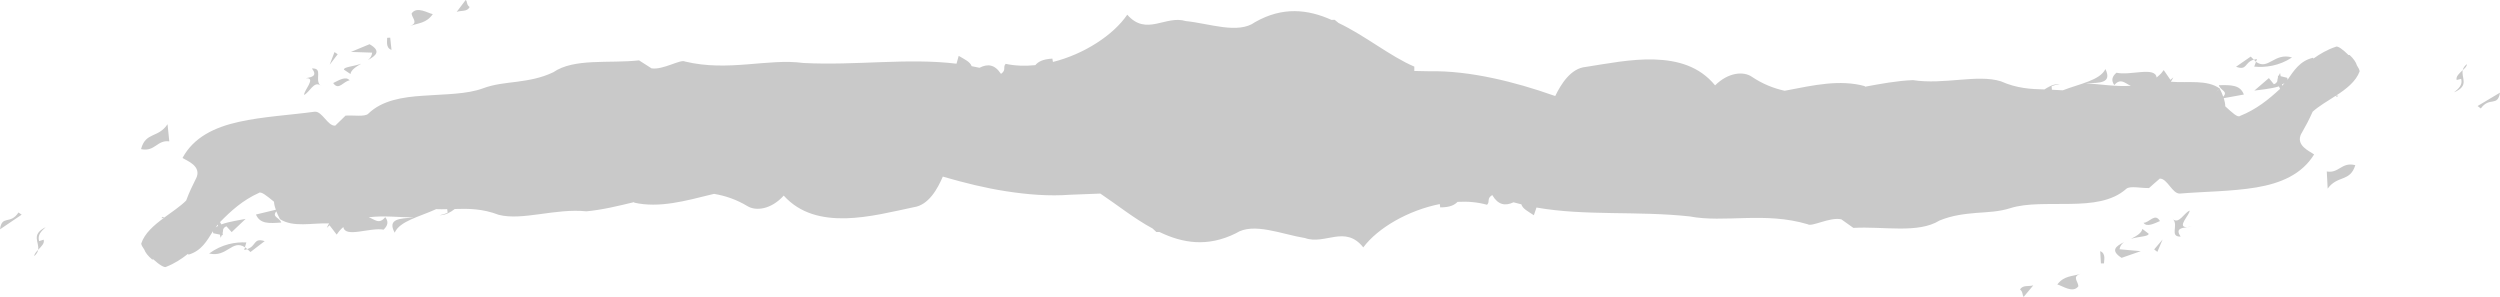
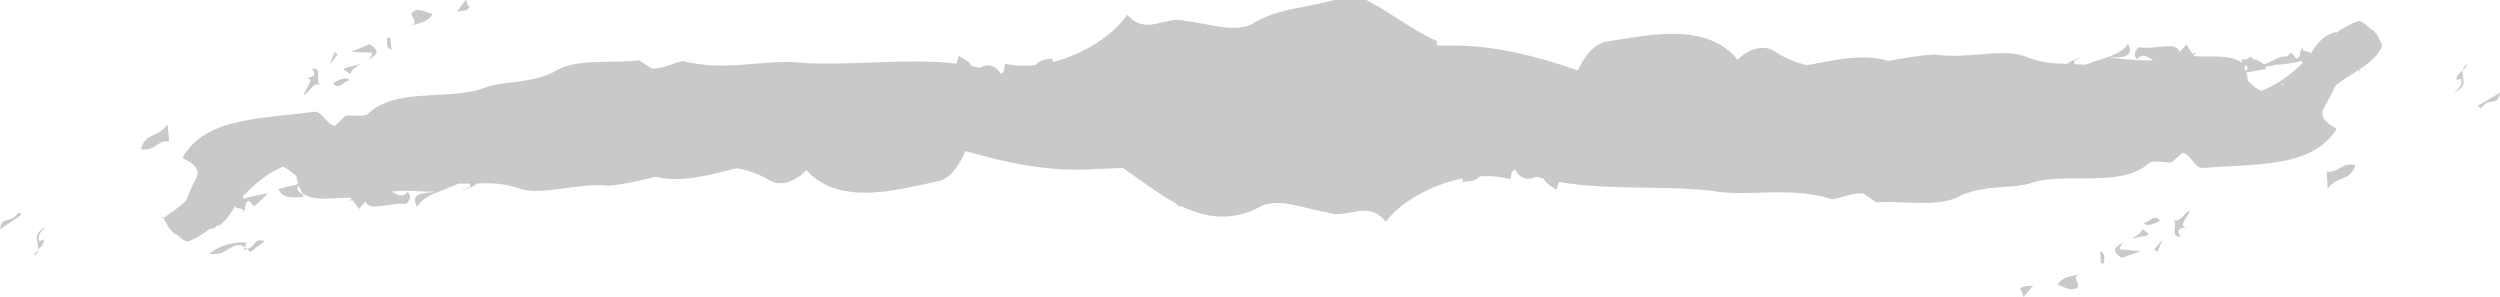
<svg xmlns="http://www.w3.org/2000/svg" version="1.1" id="レイヤー_1" x="0px" y="0px" viewBox="0 0 1719 204.1" style="enable-background:new 0 0 1719 204.1;" xml:space="preserve">
  <style type="text/css">
	.st0{fill:#C9C9C9;}
</style>
-   <path class="st0" d="M1398.1,196.2c-3,1-7.3-0.5-9.1,2.9c2.2,1.6,1.4,4.2,2.5,5L1398.1,196.2z M1430.6,188.3  c-6.1,1.9-11.3,1.2-16,7.3c3.2,0.7,10.8,6.4,14.5,1.2l0,0C1428.9,193.4,1424.5,190.2,1430.6,188.3z M1444.6,181.1l2.1,0  c-0.1-1.7,1.6-6.8-2.6-8.4L1444.6,181.1z M1460.5,166.5c-5.7,2.8-9.6,5.7-1.7,10.8l13.2-4.6l-14.6-1.3l0,0  C1457.7,169.2,1458.9,167.7,1460.5,166.5z M1481.2,171.5l2.2,1.7l3.6-8.5L1481.2,171.5z M1505.6,144.8c-3.8,1.6-7.2,9.2-11.3,6.1  c3.7,4.3-2.7,11.9,5.1,11.8c-3.6-5.3,0.2-5.9,4.5-6.5C1496.3,156.4,1505.7,147.8,1505.6,144.8z M1473.1,157.4  c-0.5,2.8-4,4.9-7.8,6.8c5.7-1.7,12.2-1.5,12.1-3.5L1473.1,157.4z M1507.2,155.7c-1.1,0.2-2.3,0.3-3.4,0.5  C1504.7,156.2,1505.8,156,1507.2,155.7z M1485.2,152c-3.5-5.9-7.2,1.1-11.3,1.2C1476.1,156.4,1481.2,153.7,1485.2,152z   M1493.4,150.1c0.3,0.3,0.6,0.6,0.8,0.8C1494,150.6,1493.7,150.4,1493.4,150.1z M775.1,10.1c-9.6,14.1-29.8,27.2-51.1,32.5l-0.4-2.3  c-6.8,0.4-9.8,2.2-11.7,4.5c-7,0.7-13.9,0.5-20.4-0.9c-2.2,2.4,0.7,4.1-3.2,6.9l-0.1-0.1c-4.2-6.4-9.1-7-14.7-4.1  c-1.8-0.4-3.6-0.8-5.4-1.1c-1.1-3.1-4.9-4.7-8.9-7.1l-1.5,5.4c-33.7-4.1-69,1.4-105.4-0.5c-24.1-3.3-51.5,6.2-81.3-1  C468,40.5,456,48.2,448,47c-2.9-1.8-5.7-3.6-8.6-5.5c-20.6,2.3-44.6-1.7-59,8.2c-8.6,4.1-16.9,5.4-24.9,6.5c-8,1-15.8,1.7-23.3,4.5  c-11.2,4.2-26.3,4-40.9,5.1c-14.6,0.9-28.7,3.2-38.1,12.4c-2.3,2.3-10.4,0.9-15.6,1.3c-2.4,2.3-4.7,4.6-7.1,6.9  c-5.2,0.4-8.9-10-14.1-9.6c-16.7,2.3-35.6,3.3-52.2,7c-16.6,3.7-31,10.5-38.7,24.8c2.8,1.9,13.6,5.5,9.3,14.2l0-0.1  c-2.7,5.5-4.4,8.8-6.8,15.2c-4.1,4.1-9.8,7.8-15.2,11.8c-0.3-0.2-0.6-0.4-0.9-0.6l0,0l-1,0.9l1.7-0.1c-6.8,5-13.2,10.5-15.5,17.6  c0.1,1,0.9,2.4,2.1,4.1c0.8,2.1,2.4,4.3,5.4,6.8c0.3,0,0.6,0,0.8-0.1c3.9,3.6,7.9,6.2,9,5.1c5.6-2.2,10.4-5.3,14.9-8.9  c0.1,0.2,0.2,0.4,0.3,0.6c9-2.6,12.8-9.7,16.8-16.1c0,0.4,0.1,0.9,0.3,1.4l4.5,0.9l0.5,2.2c0.4-0.7,0.6-1.3,0.9-1.9l0.6,0.1  c0-0.4-0.1-0.9-0.1-1.5c0.2-0.9,0.3-1.6,0.3-2.3c0.3-1,1-1.8,2.3-2.3l3.6,4l0,0l9.6-9.1c-3,0.7-11.1,1.7-16.7,3.8  c-0.3-0.5-0.6-1-0.9-1.6c7.5-7.7,15.7-15.1,26.6-20c1.5-1.4,5.5,1.9,10.5,6c0.1,1.5,0.4,3.2,1.3,5.5l-13.7,3.3  c2.8,6.6,9.1,6.1,17.4,5.5l0,0c-1.4-3.7-6.6-3.7-3.4-7.7c0.6,1.5,1.4,3.3,2.5,5.3c0.8-0.7,1.7-1.5,2.6-2.2c-0.8,0.7-1.7,1.5-2.7,2.2  c9.2,6,22,2.6,33.9,3c-0.6,1-1.1,2-1.6,3.1l1.9-1.8l4.9,6.4c0,0,0,0,0,0.1c0,0,0,0,0-0.1l0,0l1.7-2.3c0.9-1.1,1.9-2.1,2.9-2.9  c1.2,7.7,18.3,0.1,27.7,1.8c2.8-2.8,3.6-5.4,1.1-8.6c-4.3,5.4-7.3,1.4-11.4,0.1c10-1.3,21.1,0,30.4,0.1c0,0,0,0,0,0c0,0,0,0.1,0,0.1  c-8.4,0.7-17.9,0.6-12.5,10.4c3.4-8,17.2-11,28.5-16.2c2.5,0.1,5,0.1,7.6,0l0.3,2.4c-1.6,0.8-3.5,1.4-5.5,1.8c1.9,0,3.8-0.5,5.6-1.3  l0,0c0,0,0,0,0,0c1.7-0.8,3.3-1.8,4.8-3c9.3-0.3,19-0.3,30.2,4c0,0,0,0,0,0c0,0,0,0,0,0l0,0c16.3,4.2,38.9-4.6,60.3-2.4  c10.9-1,22-3.7,33.1-6.4c-0.2,0.1-0.3,0.3-0.4,0.4c17.5,4,35.8-1.3,53.4-5.6c0.6-0.1,1.1-0.3,1.7-0.4c7.8,1.3,15.4,3.9,22.9,8.4  c5.8,3.6,16.3,2.4,25-7.2c11.4,12.6,26.6,15.9,42.6,15.6c15.9-0.4,32.5-4.6,46.7-7.6c10.4-1.4,16.6-12.9,20.1-21.1c0,0,0,0,0,0l0,0  c0.3,0.1,0.6,0.2,0.9,0.3c13.9,4,28.2,7.6,42.6,9.8c14.8,2.3,29.6,3.5,44.1,2.4c6.9-0.2,13.8-0.5,20.7-0.8  c11.5,7.7,23.3,17.2,35.9,24c0.8,0.8,1.7,1.6,2.6,2.4c0.7,0,1.4,0,2.1,0c15.9,7.7,33.1,10.6,52.6,0.9c12-7.8,31.5,0.7,47.6,3.3  c13.7,4.9,27.5-9.3,40,6.4c10.2-13.6,31.1-25.5,52.6-29.8l0.3,2.3c6.8,0,9.9-1.7,11.9-3.8c7-0.4,13.9,0.2,20.3,2  c2.3-2.3-0.5-4.2,3.6-6.7l0.1,0.2c3.9,6.6,8.8,7.5,14.5,4.8c1.8,0.5,3.6,1,5.4,1.4c0.9,3.1,4.7,4.9,8.6,7.5l1.8-5.3  c33.5,5.9,69,2.2,105.3,6.1c23.9,4.6,51.8-3.4,81.2,5.4c2.8,2,15.1-5.1,23.1-3.4c2.8,2,5.5,3.9,8.3,5.9c20.7-1.2,44.5,4.1,59.3-5.1  c8.8-3.6,17.2-4.5,25.2-5.2c8.1-0.6,15.8-0.8,23.5-3.3c11.4-3.6,26.5-2.6,41.1-2.9c14.6-0.2,28.8-1.6,38.6-10.4  c2.5-2.2,10.4-0.3,15.6-0.5c2.5-2.2,4.9-4.4,7.4-6.5c5.2-0.1,8.5,10.4,13.7,10.3c16.8-1.4,35.7-1.4,52.5-4.2  c16.8-2.8,31.4-8.9,39.9-22.7c-2.7-2.1-13.4-6.2-8.6-14.7l0,0.1c3-5.4,4.8-8.5,7.6-14.8c4.2-3.8,10.1-7.2,15.8-10.9  c0.3,0.2,0.6,0.4,0.9,0.7l0,0l1-0.8l-1.7,0c7.1-4.6,13.7-9.7,16.3-16.7c0-1-0.8-2.5-1.9-4.2c-0.6-2.1-2.2-4.5-5-7.1  c-0.3,0-0.6,0-0.8,0c-3.7-3.7-7.5-6.6-8.8-5.6c-5.7,1.9-10.7,4.8-15.3,8.1c-0.1-0.2-0.1-0.4-0.2-0.6c-9.1,2.1-13.3,9-17.6,15.2  c0-0.4,0-0.9-0.2-1.4l-4.5-1.1l-0.4-2.2c-0.4,0.7-0.7,1.3-0.9,1.9l-0.6-0.1c0,0.4,0.1,1,0,1.5c-0.3,0.9-0.4,1.6-0.4,2.3  c-0.4,0.9-1.1,1.8-2.4,2.1l-3.4-4.2l0,0l-10,8.6c3.1-0.5,11.2-1.1,16.9-2.9c0.3,0.5,0.5,1.1,0.8,1.7c-7.9,7.3-16.4,14.2-27.5,18.6  c-1.6,1.4-5.4-2.2-10.2-6.6c0-1.5-0.3-3.2-1-5.6l13.8-2.5c-2.5-6.7-8.8-6.6-17.2-6.4l0,0c1.2,3.8,6.5,4.1,3,7.9  c-0.5-1.6-1.3-3.3-2.3-5.4c-0.8,0.7-1.7,1.4-2.7,2c0.8-0.6,1.8-1.4,2.8-2.1c-8.9-6.5-21.8-3.8-33.8-4.8c0.6-0.9,1.2-1.9,1.7-3  l-2,1.7l-4.6-6.7c0,0,0,0,0-0.1c0,0,0,0,0,0.1l0,0l-1.8,2.3c-1,1-2,1.9-3.1,2.8c-0.9-7.8-18.3-1.1-27.6-3.3c-3,2.6-3.8,5.2-1.5,8.5  c4.5-5.2,7.4-1.1,11.4,0.5c-10.1,0.7-21.1-1.1-30.4-1.7c0,0,0,0-0.1,0c0,0,0-0.1,0-0.1c8.4-0.2,17.9,0.3,13-9.7  c-3.8,7.8-17.7,10.1-29.3,14.6c-2.5-0.2-5-0.3-7.5-0.4l-0.2-2.4c1.7-0.7,3.5-1.2,5.6-1.5c-1.9-0.1-3.8,0.3-5.6,1v0c0,0,0,0,0,0  c-1.7,0.7-3.4,1.6-4.9,2.7c-9.3-0.2-19-0.7-30-5.6c0,0,0,0,0,0c0,0,0,0,0,0c0,0,0,0,0,0c-16.1-5-39.1,2.5-60.4-0.8  c-10.9,0.4-22.1,2.5-33.4,4.6c0.2-0.1,0.4-0.2,0.5-0.4c-17.3-4.9-35.9-0.6-53.7,2.8c-0.6,0.1-1.1,0.2-1.7,0.3  c-7.7-1.7-15.2-4.7-22.5-9.6c-5.6-3.9-16.1-3.2-25.3,5.9c-10.8-13.2-25.8-17.3-41.8-17.8c-15.9-0.5-32.7,2.9-47,5.1  c-10.5,0.9-17.2,12-21.1,20c0,0,0,0,0,0c0,0,0,0,0,0c-0.3-0.1-0.7-0.2-1-0.3c-13.6-4.8-27.8-9-42-12c-14.6-3.1-29.4-5-43.9-4.7  c-3.3-0.1-6.7-0.1-10-0.2c0-1,0-2,0-3c-16.5-7-33.6-21.2-52.1-30c-0.9-0.7-1.8-1.5-2.7-2.2c-0.7,0-1.4,0-2.1,0.1  C899.3,6.4,882,4.4,863,15.2c-11.6,8.5-31.5,0.9-47.6-0.7C801.4,10.2,788.3,25.2,775.1,10.1z M1619.2,113.5  c-9.2-2.2-11,5.9-19.3,4.4l0.6,11.8l0,0c6.8-9.4,15.4-4.4,19-16.1L1619.2,113.5z M1619.4,113.6L1619.4,113.6l-0.2-0.1L1619.4,113.6z   M1703.6,72.9l2.2,1.7c6-8.4,11.5-0.8,13.2-10.9L1703.6,72.9z M1693.4,48.2c-2.2,2.1-4.9,4.3-4.2,6.8l3.1-0.8  c1.2,4.3-1.9,6.8-4.9,9.3C1698.2,58.9,1692.2,53.6,1693.4,48.2z M1689.3,55L1689.3,55C1689.3,55.1,1689.3,55.1,1689.3,55L1689.3,55z   M1570.8,57.1c-0.5,0.6-1,1.3-1.5,1.9l-0.2-1C1569.7,57.8,1570.3,57.5,1570.8,57.1z M1696.2,44.1c-1.7,1.4-2.5,2.7-2.8,4.1  C1695,46.8,1696.3,45.5,1696.2,44.1z M182,165.8c-8-2.5-5.5,3.4-12.1,5.5c0.8,0.6,1.5,1.1,2.3,2L182,165.8L182,165.8z M169.4,166.7  c-7.4-0.4-16.7,1.1-25.6,7.6c12.4,2.9,15.8-10,24.6-4.3L169.4,166.7z M167.9,171.9c0.8-0.1,1.5-0.4,2.1-0.6c-0.5-0.4-1-1-1.5-1.3  L167.9,171.9z M26.2,171.8c-1.4,1.5-2.7,2.9-2.6,4.3C25.2,174.6,26,173.2,26.2,171.8z M1408.9,59.8c-0.4,0.3-0.8,0.5-1.3,0.7  C1408,60.2,1408.5,60,1408.9,59.8z M1576,39.5c-12.3-3.6-16.3,9.1-24.8,3l-1.2,3.3C1557.5,46.5,1566.9,45.5,1576,39.5z M1537.5,45.9  L1537.5,45.9c7.8,2.9,5.7-3.1,12.3-4.9c-0.7-0.7-1.4-1.1-2.2-2.1L1537.5,45.9z M31.4,156.2c-10.4,5.2-4.2,10.2-5.2,15.6  c2.1-2.2,4.7-4.6,3.8-7l-3.1,1C25.6,161.5,28.5,158.9,31.4,156.2z M1551.9,40.6c-0.8,0.1-1.5,0.3-2.1,0.5c0.5,0.4,1,1,1.4,1.4  L1551.9,40.6z M311,144.4c-0.4,0.3-0.8,0.5-1.3,0.8C310.1,144.9,310.6,144.6,311,144.4z M149.9,155.4c-0.6,0.3-1.2,0.6-1.6,1  c0.5-0.7,0.9-1.3,1.4-2L149.9,155.4z M30.1,164.7L30.1,164.7L30.1,164.7C30,164.7,30.1,164.7,30.1,164.7z M12.7,146.1  c-5.6,8.7-11.4,1.4-12.7,11.6l14.9-10.1L12.7,146.1z M115.2,85.4c-6.4,9.7-15.1,5.2-18.2,17.1l0.3,0.1c9.3,1.8,10.7-6.5,19.1-5.4  L115.2,85.4L115.2,85.4z M96.9,102.6l0.3,0L96.9,102.6L96.9,102.6z M214.5,47.1c3.9,5.1,0.1,5.9-4.2,6.7c7.5-0.6-1.5,8.5-1.2,11.5  c3.7-1.8,6.8-9.6,11-6.7C216.3,54.5,222.3,46.6,214.5,47.1z M240.4,55.3c-2.4-3.2-7.3-0.2-11.3,1.8  C232.9,62.7,236.3,55.6,240.4,55.3z M220.2,58.6c0.3,0.3,0.5,0.5,0.9,0.7C220.8,59.1,220.5,58.8,220.2,58.6z M210.4,53.8  c-0.9,0.1-2,0.3-3.4,0.6C208.1,54.2,209.2,54,210.4,53.8z M248.4,43.8c-5.6,2-12.2,2.2-11.9,4.1l4.5,3  C241.3,48.2,244.7,45.9,248.4,43.8z M226.7,44.5l5.5-7.2l-2.2-1.5L226.7,44.5z M241.3,35.7l14.6,0.5l0,0c-0.2,2.2-1.3,3.8-2.9,5.1  c5.6-3.1,9.3-6.2,1.1-10.9L241.3,35.7z M266.2,26c0.2,1.7-1.3,6.9,3,8.3l-0.9-8.4L266.2,26z M297.6,9.7c-3.2-0.5-11-5.8-14.6-0.4  l0,0c0.4,3.4,4.9,6.4-1.1,8.6C287.9,15.7,293.1,16.1,297.6,9.7z M314,8.2c3-1.2,7.3,0.1,8.9-3.4c-2.3-1.5-1.5-4.1-2.7-4.8L314,8.2z" />
+   <path class="st0" d="M1398.1,196.2c-3,1-7.3-0.5-9.1,2.9c2.2,1.6,1.4,4.2,2.5,5L1398.1,196.2z M1430.6,188.3  c-6.1,1.9-11.3,1.2-16,7.3c3.2,0.7,10.8,6.4,14.5,1.2l0,0C1428.9,193.4,1424.5,190.2,1430.6,188.3z M1444.6,181.1l2.1,0  c-0.1-1.7,1.6-6.8-2.6-8.4L1444.6,181.1z M1460.5,166.5c-5.7,2.8-9.6,5.7-1.7,10.8l13.2-4.6l-14.6-1.3l0,0  C1457.7,169.2,1458.9,167.7,1460.5,166.5z M1481.2,171.5l2.2,1.7l3.6-8.5L1481.2,171.5z M1505.6,144.8c-3.8,1.6-7.2,9.2-11.3,6.1  c3.7,4.3-2.7,11.9,5.1,11.8c-3.6-5.3,0.2-5.9,4.5-6.5C1496.3,156.4,1505.7,147.8,1505.6,144.8z M1473.1,157.4  c-0.5,2.8-4,4.9-7.8,6.8c5.7-1.7,12.2-1.5,12.1-3.5L1473.1,157.4z M1507.2,155.7c-1.1,0.2-2.3,0.3-3.4,0.5  C1504.7,156.2,1505.8,156,1507.2,155.7z M1485.2,152c-3.5-5.9-7.2,1.1-11.3,1.2C1476.1,156.4,1481.2,153.7,1485.2,152z   M1493.4,150.1c0.3,0.3,0.6,0.6,0.8,0.8C1494,150.6,1493.7,150.4,1493.4,150.1z M775.1,10.1c-9.6,14.1-29.8,27.2-51.1,32.5l-0.4-2.3  c-6.8,0.4-9.8,2.2-11.7,4.5c-7,0.7-13.9,0.5-20.4-0.9c-2.2,2.4,0.7,4.1-3.2,6.9l-0.1-0.1c-4.2-6.4-9.1-7-14.7-4.1  c-1.8-0.4-3.6-0.8-5.4-1.1c-1.1-3.1-4.9-4.7-8.9-7.1l-1.5,5.4c-33.7-4.1-69,1.4-105.4-0.5c-24.1-3.3-51.5,6.2-81.3-1  C468,40.5,456,48.2,448,47c-2.9-1.8-5.7-3.6-8.6-5.5c-20.6,2.3-44.6-1.7-59,8.2c-8.6,4.1-16.9,5.4-24.9,6.5c-8,1-15.8,1.7-23.3,4.5  c-11.2,4.2-26.3,4-40.9,5.1c-14.6,0.9-28.7,3.2-38.1,12.4c-2.3,2.3-10.4,0.9-15.6,1.3c-2.4,2.3-4.7,4.6-7.1,6.9  c-5.2,0.4-8.9-10-14.1-9.6c-16.7,2.3-35.6,3.3-52.2,7c-16.6,3.7-31,10.5-38.7,24.8c2.8,1.9,13.6,5.5,9.3,14.2l0-0.1  c-2.7,5.5-4.4,8.8-6.8,15.2c-4.1,4.1-9.8,7.8-15.2,11.8c-0.3-0.2-0.6-0.4-0.9-0.6l0,0l-1,0.9l1.7-0.1c0.1,1,0.9,2.4,2.1,4.1c0.8,2.1,2.4,4.3,5.4,6.8c0.3,0,0.6,0,0.8-0.1c3.9,3.6,7.9,6.2,9,5.1c5.6-2.2,10.4-5.3,14.9-8.9  c0.1,0.2,0.2,0.4,0.3,0.6c9-2.6,12.8-9.7,16.8-16.1c0,0.4,0.1,0.9,0.3,1.4l4.5,0.9l0.5,2.2c0.4-0.7,0.6-1.3,0.9-1.9l0.6,0.1  c0-0.4-0.1-0.9-0.1-1.5c0.2-0.9,0.3-1.6,0.3-2.3c0.3-1,1-1.8,2.3-2.3l3.6,4l0,0l9.6-9.1c-3,0.7-11.1,1.7-16.7,3.8  c-0.3-0.5-0.6-1-0.9-1.6c7.5-7.7,15.7-15.1,26.6-20c1.5-1.4,5.5,1.9,10.5,6c0.1,1.5,0.4,3.2,1.3,5.5l-13.7,3.3  c2.8,6.6,9.1,6.1,17.4,5.5l0,0c-1.4-3.7-6.6-3.7-3.4-7.7c0.6,1.5,1.4,3.3,2.5,5.3c0.8-0.7,1.7-1.5,2.6-2.2c-0.8,0.7-1.7,1.5-2.7,2.2  c9.2,6,22,2.6,33.9,3c-0.6,1-1.1,2-1.6,3.1l1.9-1.8l4.9,6.4c0,0,0,0,0,0.1c0,0,0,0,0-0.1l0,0l1.7-2.3c0.9-1.1,1.9-2.1,2.9-2.9  c1.2,7.7,18.3,0.1,27.7,1.8c2.8-2.8,3.6-5.4,1.1-8.6c-4.3,5.4-7.3,1.4-11.4,0.1c10-1.3,21.1,0,30.4,0.1c0,0,0,0,0,0c0,0,0,0.1,0,0.1  c-8.4,0.7-17.9,0.6-12.5,10.4c3.4-8,17.2-11,28.5-16.2c2.5,0.1,5,0.1,7.6,0l0.3,2.4c-1.6,0.8-3.5,1.4-5.5,1.8c1.9,0,3.8-0.5,5.6-1.3  l0,0c0,0,0,0,0,0c1.7-0.8,3.3-1.8,4.8-3c9.3-0.3,19-0.3,30.2,4c0,0,0,0,0,0c0,0,0,0,0,0l0,0c16.3,4.2,38.9-4.6,60.3-2.4  c10.9-1,22-3.7,33.1-6.4c-0.2,0.1-0.3,0.3-0.4,0.4c17.5,4,35.8-1.3,53.4-5.6c0.6-0.1,1.1-0.3,1.7-0.4c7.8,1.3,15.4,3.9,22.9,8.4  c5.8,3.6,16.3,2.4,25-7.2c11.4,12.6,26.6,15.9,42.6,15.6c15.9-0.4,32.5-4.6,46.7-7.6c10.4-1.4,16.6-12.9,20.1-21.1c0,0,0,0,0,0l0,0  c0.3,0.1,0.6,0.2,0.9,0.3c13.9,4,28.2,7.6,42.6,9.8c14.8,2.3,29.6,3.5,44.1,2.4c6.9-0.2,13.8-0.5,20.7-0.8  c11.5,7.7,23.3,17.2,35.9,24c0.8,0.8,1.7,1.6,2.6,2.4c0.7,0,1.4,0,2.1,0c15.9,7.7,33.1,10.6,52.6,0.9c12-7.8,31.5,0.7,47.6,3.3  c13.7,4.9,27.5-9.3,40,6.4c10.2-13.6,31.1-25.5,52.6-29.8l0.3,2.3c6.8,0,9.9-1.7,11.9-3.8c7-0.4,13.9,0.2,20.3,2  c2.3-2.3-0.5-4.2,3.6-6.7l0.1,0.2c3.9,6.6,8.8,7.5,14.5,4.8c1.8,0.5,3.6,1,5.4,1.4c0.9,3.1,4.7,4.9,8.6,7.5l1.8-5.3  c33.5,5.9,69,2.2,105.3,6.1c23.9,4.6,51.8-3.4,81.2,5.4c2.8,2,15.1-5.1,23.1-3.4c2.8,2,5.5,3.9,8.3,5.9c20.7-1.2,44.5,4.1,59.3-5.1  c8.8-3.6,17.2-4.5,25.2-5.2c8.1-0.6,15.8-0.8,23.5-3.3c11.4-3.6,26.5-2.6,41.1-2.9c14.6-0.2,28.8-1.6,38.6-10.4  c2.5-2.2,10.4-0.3,15.6-0.5c2.5-2.2,4.9-4.4,7.4-6.5c5.2-0.1,8.5,10.4,13.7,10.3c16.8-1.4,35.7-1.4,52.5-4.2  c16.8-2.8,31.4-8.9,39.9-22.7c-2.7-2.1-13.4-6.2-8.6-14.7l0,0.1c3-5.4,4.8-8.5,7.6-14.8c4.2-3.8,10.1-7.2,15.8-10.9  c0.3,0.2,0.6,0.4,0.9,0.7l0,0l1-0.8l-1.7,0c7.1-4.6,13.7-9.7,16.3-16.7c0-1-0.8-2.5-1.9-4.2c-0.6-2.1-2.2-4.5-5-7.1  c-0.3,0-0.6,0-0.8,0c-3.7-3.7-7.5-6.6-8.8-5.6c-5.7,1.9-10.7,4.8-15.3,8.1c-0.1-0.2-0.1-0.4-0.2-0.6c-9.1,2.1-13.3,9-17.6,15.2  c0-0.4,0-0.9-0.2-1.4l-4.5-1.1l-0.4-2.2c-0.4,0.7-0.7,1.3-0.9,1.9l-0.6-0.1c0,0.4,0.1,1,0,1.5c-0.3,0.9-0.4,1.6-0.4,2.3  c-0.4,0.9-1.1,1.8-2.4,2.1l-3.4-4.2l0,0l-10,8.6c3.1-0.5,11.2-1.1,16.9-2.9c0.3,0.5,0.5,1.1,0.8,1.7c-7.9,7.3-16.4,14.2-27.5,18.6  c-1.6,1.4-5.4-2.2-10.2-6.6c0-1.5-0.3-3.2-1-5.6l13.8-2.5c-2.5-6.7-8.8-6.6-17.2-6.4l0,0c1.2,3.8,6.5,4.1,3,7.9  c-0.5-1.6-1.3-3.3-2.3-5.4c-0.8,0.7-1.7,1.4-2.7,2c0.8-0.6,1.8-1.4,2.8-2.1c-8.9-6.5-21.8-3.8-33.8-4.8c0.6-0.9,1.2-1.9,1.7-3  l-2,1.7l-4.6-6.7c0,0,0,0,0-0.1c0,0,0,0,0,0.1l0,0l-1.8,2.3c-1,1-2,1.9-3.1,2.8c-0.9-7.8-18.3-1.1-27.6-3.3c-3,2.6-3.8,5.2-1.5,8.5  c4.5-5.2,7.4-1.1,11.4,0.5c-10.1,0.7-21.1-1.1-30.4-1.7c0,0,0,0-0.1,0c0,0,0-0.1,0-0.1c8.4-0.2,17.9,0.3,13-9.7  c-3.8,7.8-17.7,10.1-29.3,14.6c-2.5-0.2-5-0.3-7.5-0.4l-0.2-2.4c1.7-0.7,3.5-1.2,5.6-1.5c-1.9-0.1-3.8,0.3-5.6,1v0c0,0,0,0,0,0  c-1.7,0.7-3.4,1.6-4.9,2.7c-9.3-0.2-19-0.7-30-5.6c0,0,0,0,0,0c0,0,0,0,0,0c0,0,0,0,0,0c-16.1-5-39.1,2.5-60.4-0.8  c-10.9,0.4-22.1,2.5-33.4,4.6c0.2-0.1,0.4-0.2,0.5-0.4c-17.3-4.9-35.9-0.6-53.7,2.8c-0.6,0.1-1.1,0.2-1.7,0.3  c-7.7-1.7-15.2-4.7-22.5-9.6c-5.6-3.9-16.1-3.2-25.3,5.9c-10.8-13.2-25.8-17.3-41.8-17.8c-15.9-0.5-32.7,2.9-47,5.1  c-10.5,0.9-17.2,12-21.1,20c0,0,0,0,0,0c0,0,0,0,0,0c-0.3-0.1-0.7-0.2-1-0.3c-13.6-4.8-27.8-9-42-12c-14.6-3.1-29.4-5-43.9-4.7  c-3.3-0.1-6.7-0.1-10-0.2c0-1,0-2,0-3c-16.5-7-33.6-21.2-52.1-30c-0.9-0.7-1.8-1.5-2.7-2.2c-0.7,0-1.4,0-2.1,0.1  C899.3,6.4,882,4.4,863,15.2c-11.6,8.5-31.5,0.9-47.6-0.7C801.4,10.2,788.3,25.2,775.1,10.1z M1619.2,113.5  c-9.2-2.2-11,5.9-19.3,4.4l0.6,11.8l0,0c6.8-9.4,15.4-4.4,19-16.1L1619.2,113.5z M1619.4,113.6L1619.4,113.6l-0.2-0.1L1619.4,113.6z   M1703.6,72.9l2.2,1.7c6-8.4,11.5-0.8,13.2-10.9L1703.6,72.9z M1693.4,48.2c-2.2,2.1-4.9,4.3-4.2,6.8l3.1-0.8  c1.2,4.3-1.9,6.8-4.9,9.3C1698.2,58.9,1692.2,53.6,1693.4,48.2z M1689.3,55L1689.3,55C1689.3,55.1,1689.3,55.1,1689.3,55L1689.3,55z   M1570.8,57.1c-0.5,0.6-1,1.3-1.5,1.9l-0.2-1C1569.7,57.8,1570.3,57.5,1570.8,57.1z M1696.2,44.1c-1.7,1.4-2.5,2.7-2.8,4.1  C1695,46.8,1696.3,45.5,1696.2,44.1z M182,165.8c-8-2.5-5.5,3.4-12.1,5.5c0.8,0.6,1.5,1.1,2.3,2L182,165.8L182,165.8z M169.4,166.7  c-7.4-0.4-16.7,1.1-25.6,7.6c12.4,2.9,15.8-10,24.6-4.3L169.4,166.7z M167.9,171.9c0.8-0.1,1.5-0.4,2.1-0.6c-0.5-0.4-1-1-1.5-1.3  L167.9,171.9z M26.2,171.8c-1.4,1.5-2.7,2.9-2.6,4.3C25.2,174.6,26,173.2,26.2,171.8z M1408.9,59.8c-0.4,0.3-0.8,0.5-1.3,0.7  C1408,60.2,1408.5,60,1408.9,59.8z M1576,39.5c-12.3-3.6-16.3,9.1-24.8,3l-1.2,3.3C1557.5,46.5,1566.9,45.5,1576,39.5z M1537.5,45.9  L1537.5,45.9c7.8,2.9,5.7-3.1,12.3-4.9c-0.7-0.7-1.4-1.1-2.2-2.1L1537.5,45.9z M31.4,156.2c-10.4,5.2-4.2,10.2-5.2,15.6  c2.1-2.2,4.7-4.6,3.8-7l-3.1,1C25.6,161.5,28.5,158.9,31.4,156.2z M1551.9,40.6c-0.8,0.1-1.5,0.3-2.1,0.5c0.5,0.4,1,1,1.4,1.4  L1551.9,40.6z M311,144.4c-0.4,0.3-0.8,0.5-1.3,0.8C310.1,144.9,310.6,144.6,311,144.4z M149.9,155.4c-0.6,0.3-1.2,0.6-1.6,1  c0.5-0.7,0.9-1.3,1.4-2L149.9,155.4z M30.1,164.7L30.1,164.7L30.1,164.7C30,164.7,30.1,164.7,30.1,164.7z M12.7,146.1  c-5.6,8.7-11.4,1.4-12.7,11.6l14.9-10.1L12.7,146.1z M115.2,85.4c-6.4,9.7-15.1,5.2-18.2,17.1l0.3,0.1c9.3,1.8,10.7-6.5,19.1-5.4  L115.2,85.4L115.2,85.4z M96.9,102.6l0.3,0L96.9,102.6L96.9,102.6z M214.5,47.1c3.9,5.1,0.1,5.9-4.2,6.7c7.5-0.6-1.5,8.5-1.2,11.5  c3.7-1.8,6.8-9.6,11-6.7C216.3,54.5,222.3,46.6,214.5,47.1z M240.4,55.3c-2.4-3.2-7.3-0.2-11.3,1.8  C232.9,62.7,236.3,55.6,240.4,55.3z M220.2,58.6c0.3,0.3,0.5,0.5,0.9,0.7C220.8,59.1,220.5,58.8,220.2,58.6z M210.4,53.8  c-0.9,0.1-2,0.3-3.4,0.6C208.1,54.2,209.2,54,210.4,53.8z M248.4,43.8c-5.6,2-12.2,2.2-11.9,4.1l4.5,3  C241.3,48.2,244.7,45.9,248.4,43.8z M226.7,44.5l5.5-7.2l-2.2-1.5L226.7,44.5z M241.3,35.7l14.6,0.5l0,0c-0.2,2.2-1.3,3.8-2.9,5.1  c5.6-3.1,9.3-6.2,1.1-10.9L241.3,35.7z M266.2,26c0.2,1.7-1.3,6.9,3,8.3l-0.9-8.4L266.2,26z M297.6,9.7c-3.2-0.5-11-5.8-14.6-0.4  l0,0c0.4,3.4,4.9,6.4-1.1,8.6C287.9,15.7,293.1,16.1,297.6,9.7z M314,8.2c3-1.2,7.3,0.1,8.9-3.4c-2.3-1.5-1.5-4.1-2.7-4.8L314,8.2z" />
</svg>